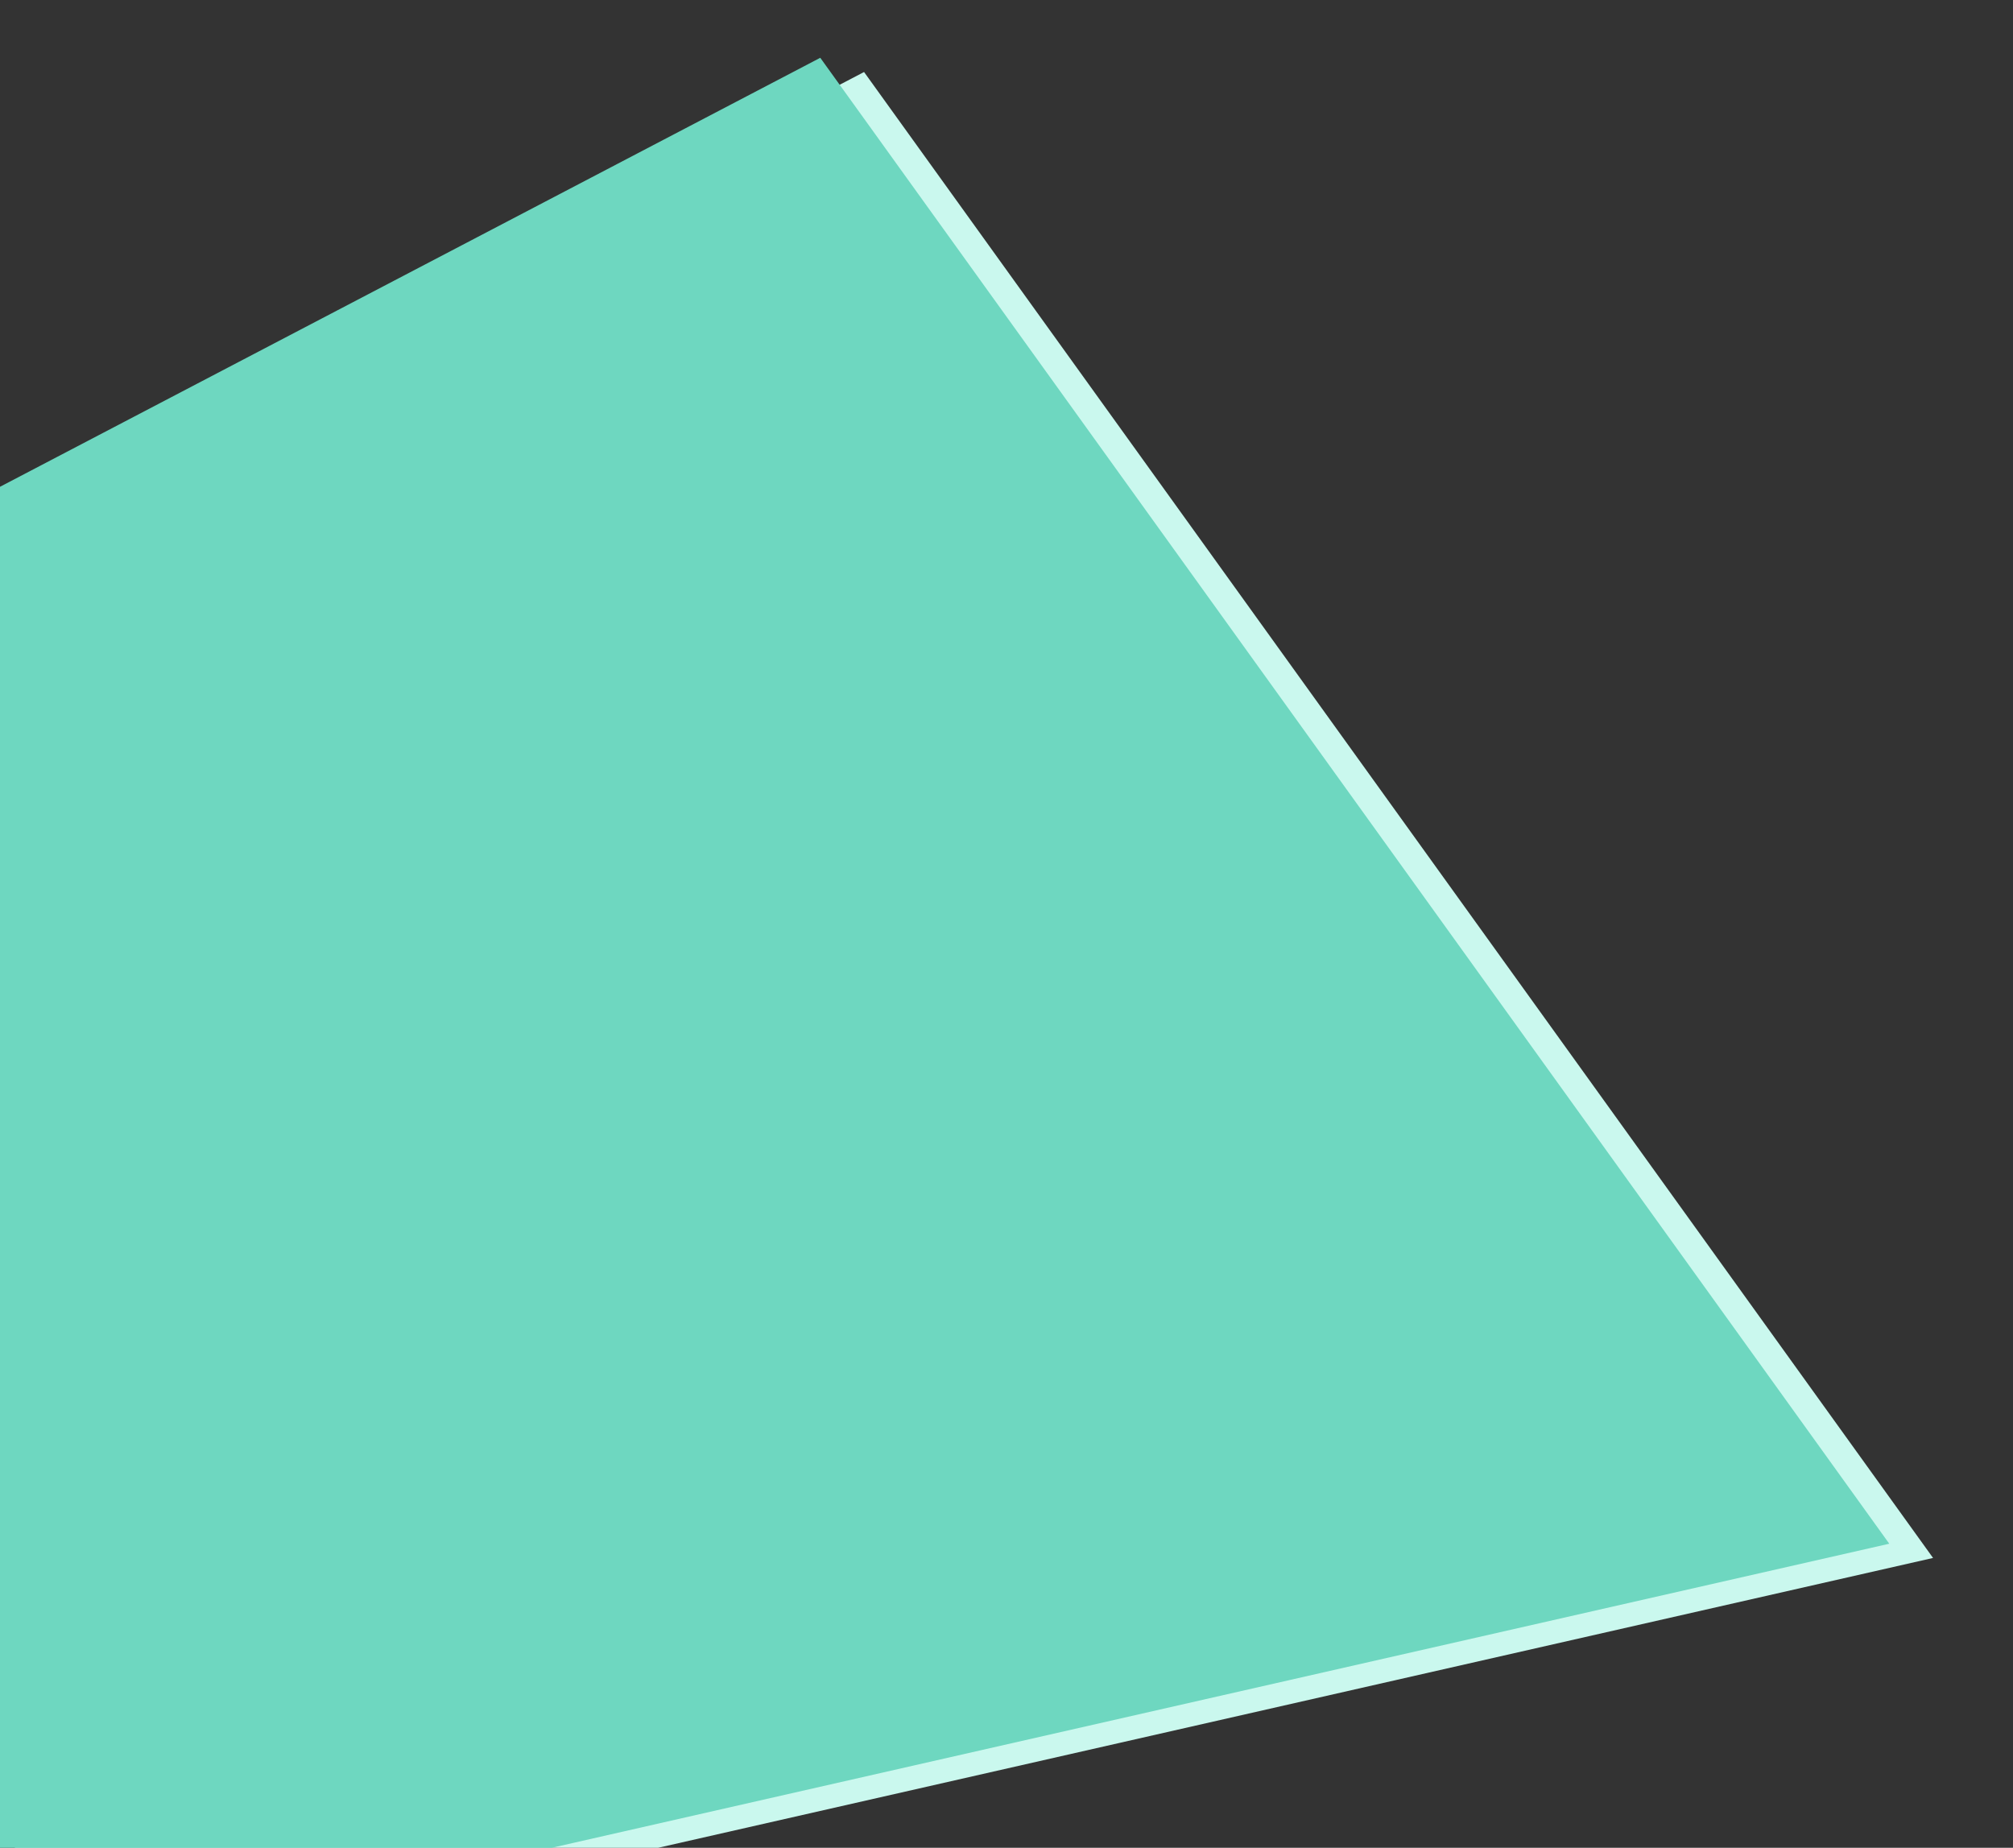
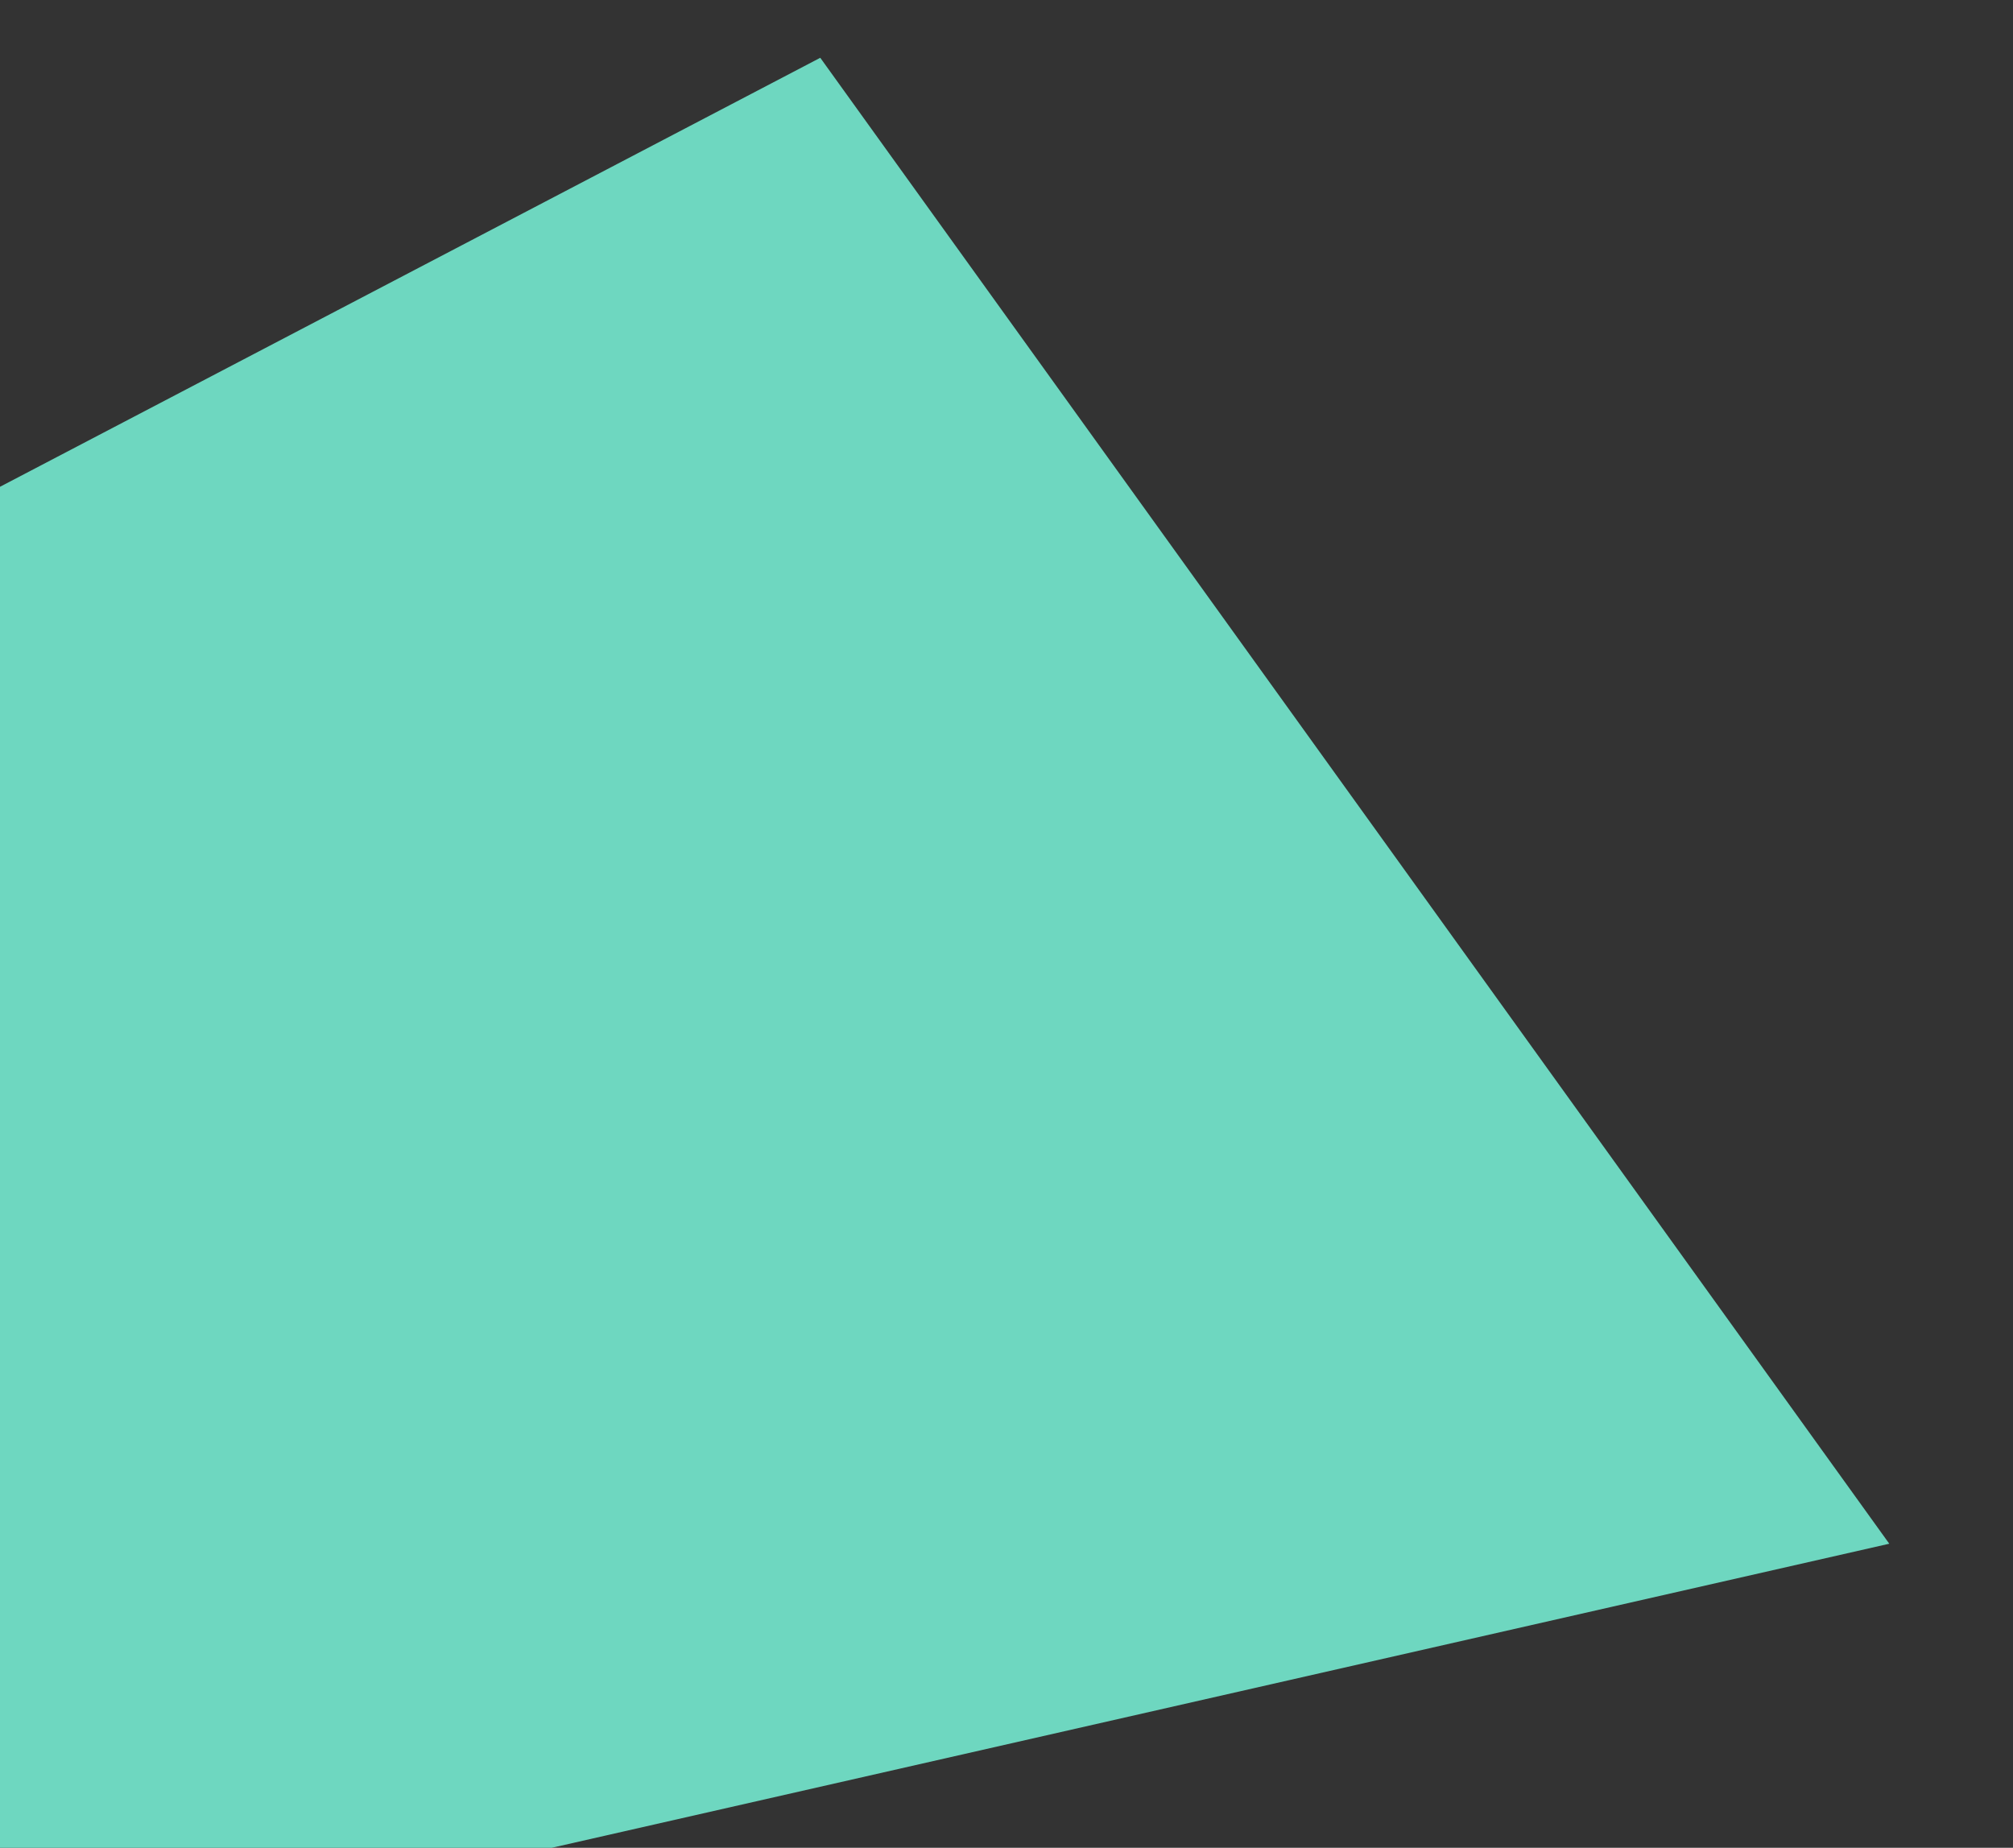
<svg xmlns="http://www.w3.org/2000/svg" width="1839" height="1688" viewBox="0 0 1839 1688">
  <rect x="0" y="0" width="1839" height="1688" fill="#333333" stroke="none" />
  <defs>
    <clipPath id="clip-path">
      <rect id="Rectangle_261" data-name="Rectangle 261" width="1839" height="1688" transform="translate(-922 4336)" fill="#fff" stroke="#707070" stroke-width="1" />
    </clipPath>
  </defs>
  <g id="Mask_Group_12" data-name="Mask Group 12" transform="translate(922 -4336)" clip-path="url(#clip-path)">
    <g id="Group_680" data-name="Group 680">
-       <path id="Path_2458" data-name="Path 2458" d="M19.594,1978.6V628.5L795.367,222.783l976.6,1357.451Z" transform="translate(-928 4179)" fill="#caf8ee" />
      <path id="Path_2447" data-name="Path 2447" d="M19.594,1978.6V628.5L795.367,222.783l976.6,1357.451Z" transform="translate(-968 4166)" fill="#6ed7c0" />
    </g>
  </g>
</svg>